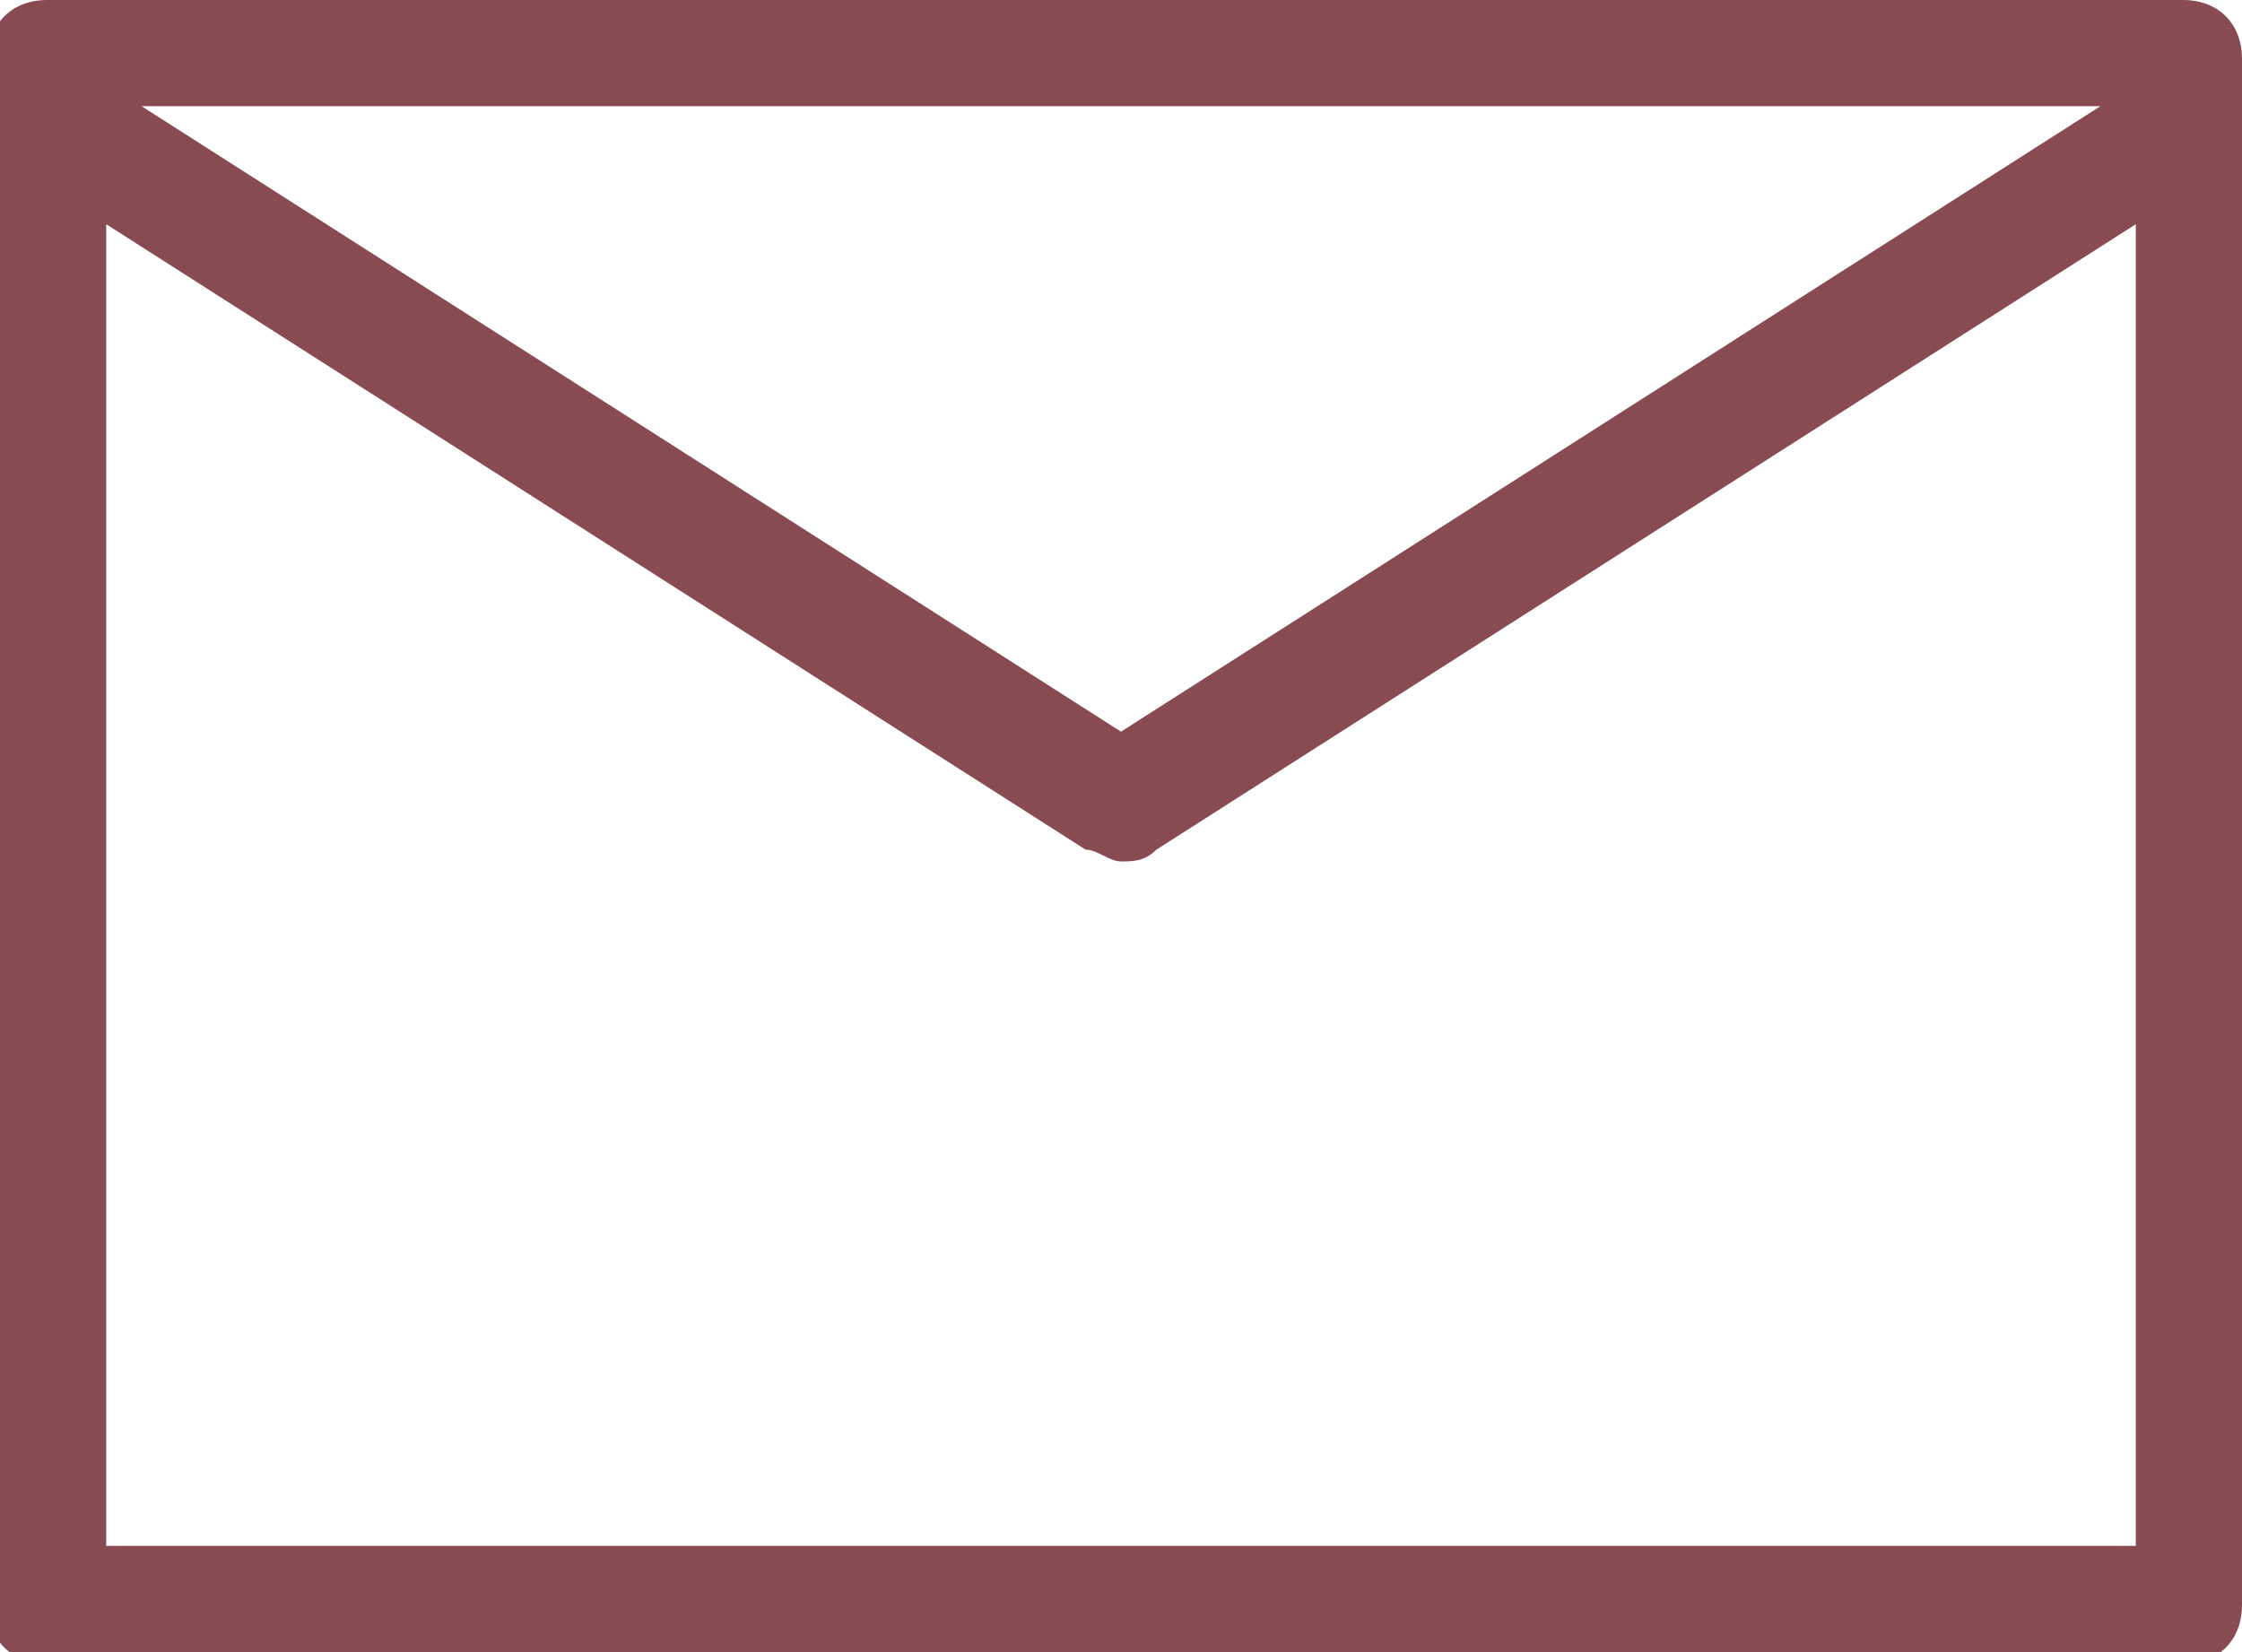
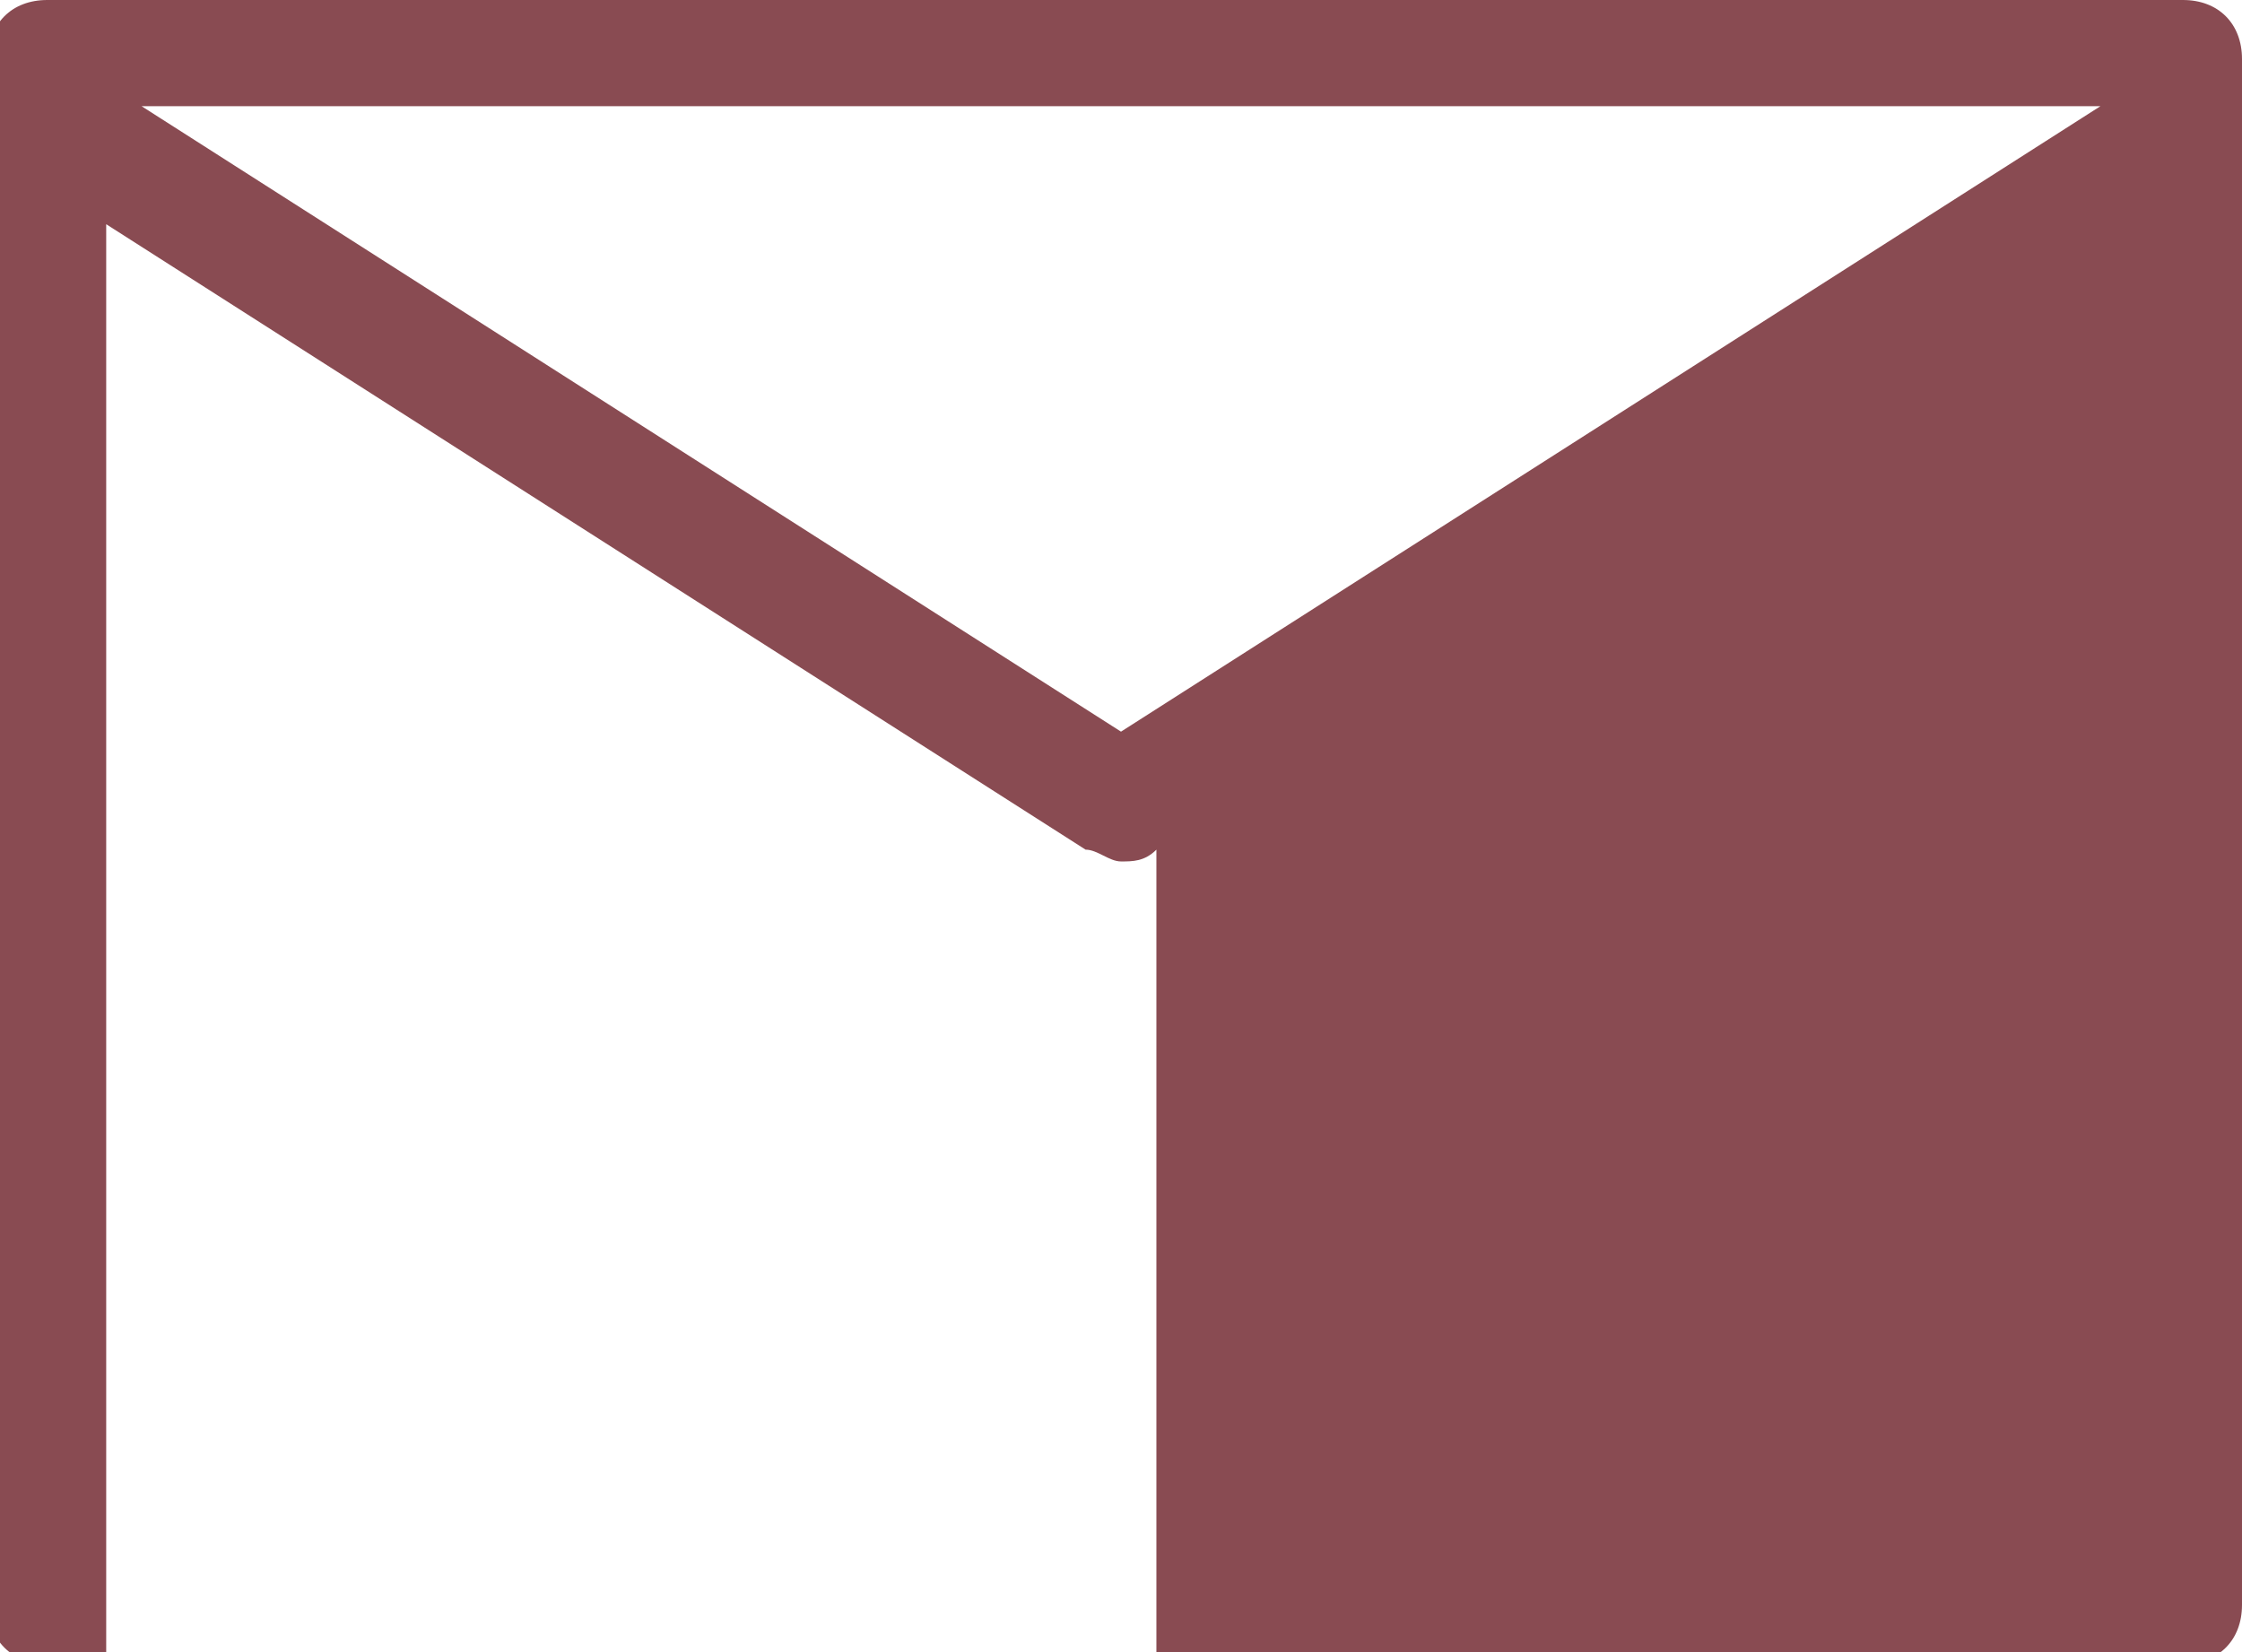
<svg xmlns="http://www.w3.org/2000/svg" version="1.1" id="Livello_1" x="0px" y="0px" viewBox="0 0 19 14" style="enable-background:new 0 0 19 14;" xml:space="preserve">
  <style type="text/css">
	.st0{fill-rule:evenodd;clip-rule:evenodd;fill:#894B52;}
</style>
  <desc>Created with Sketch.</desc>
  <g id="Page-1">
    <g id="kit" transform="translate(-394, -1999)">
-       <path id="newletter" class="st0" d="M394.9,2012.1v-11.2l8.3,5.3c0.1,0,0.2,0.1,0.3,0.1c0.1,0,0.2,0,0.3-0.1l8.3-5.3v11.2H394.9z     M411.8,1999.9l-8.3,5.3l-8.3-5.3H411.8z M413,1999.5c0-0.3-0.2-0.5-0.5-0.5h-18.1c-0.3,0-0.5,0.2-0.5,0.5v0.5c0,0.1,0,0.1,0,0.2    c0,0.1,0,0.1,0,0.2v12.2c0,0.3,0.2,0.5,0.5,0.5h18.1c0.3,0,0.5-0.2,0.5-0.5v-12.2c0-0.1,0-0.1,0-0.2c0-0.1,0-0.1,0-0.2V1999.5z" />
+       <path id="newletter" class="st0" d="M394.9,2012.1v-11.2l8.3,5.3c0.1,0,0.2,0.1,0.3,0.1c0.1,0,0.2,0,0.3-0.1v11.2H394.9z     M411.8,1999.9l-8.3,5.3l-8.3-5.3H411.8z M413,1999.5c0-0.3-0.2-0.5-0.5-0.5h-18.1c-0.3,0-0.5,0.2-0.5,0.5v0.5c0,0.1,0,0.1,0,0.2    c0,0.1,0,0.1,0,0.2v12.2c0,0.3,0.2,0.5,0.5,0.5h18.1c0.3,0,0.5-0.2,0.5-0.5v-12.2c0-0.1,0-0.1,0-0.2c0-0.1,0-0.1,0-0.2V1999.5z" />
    </g>
  </g>
</svg>